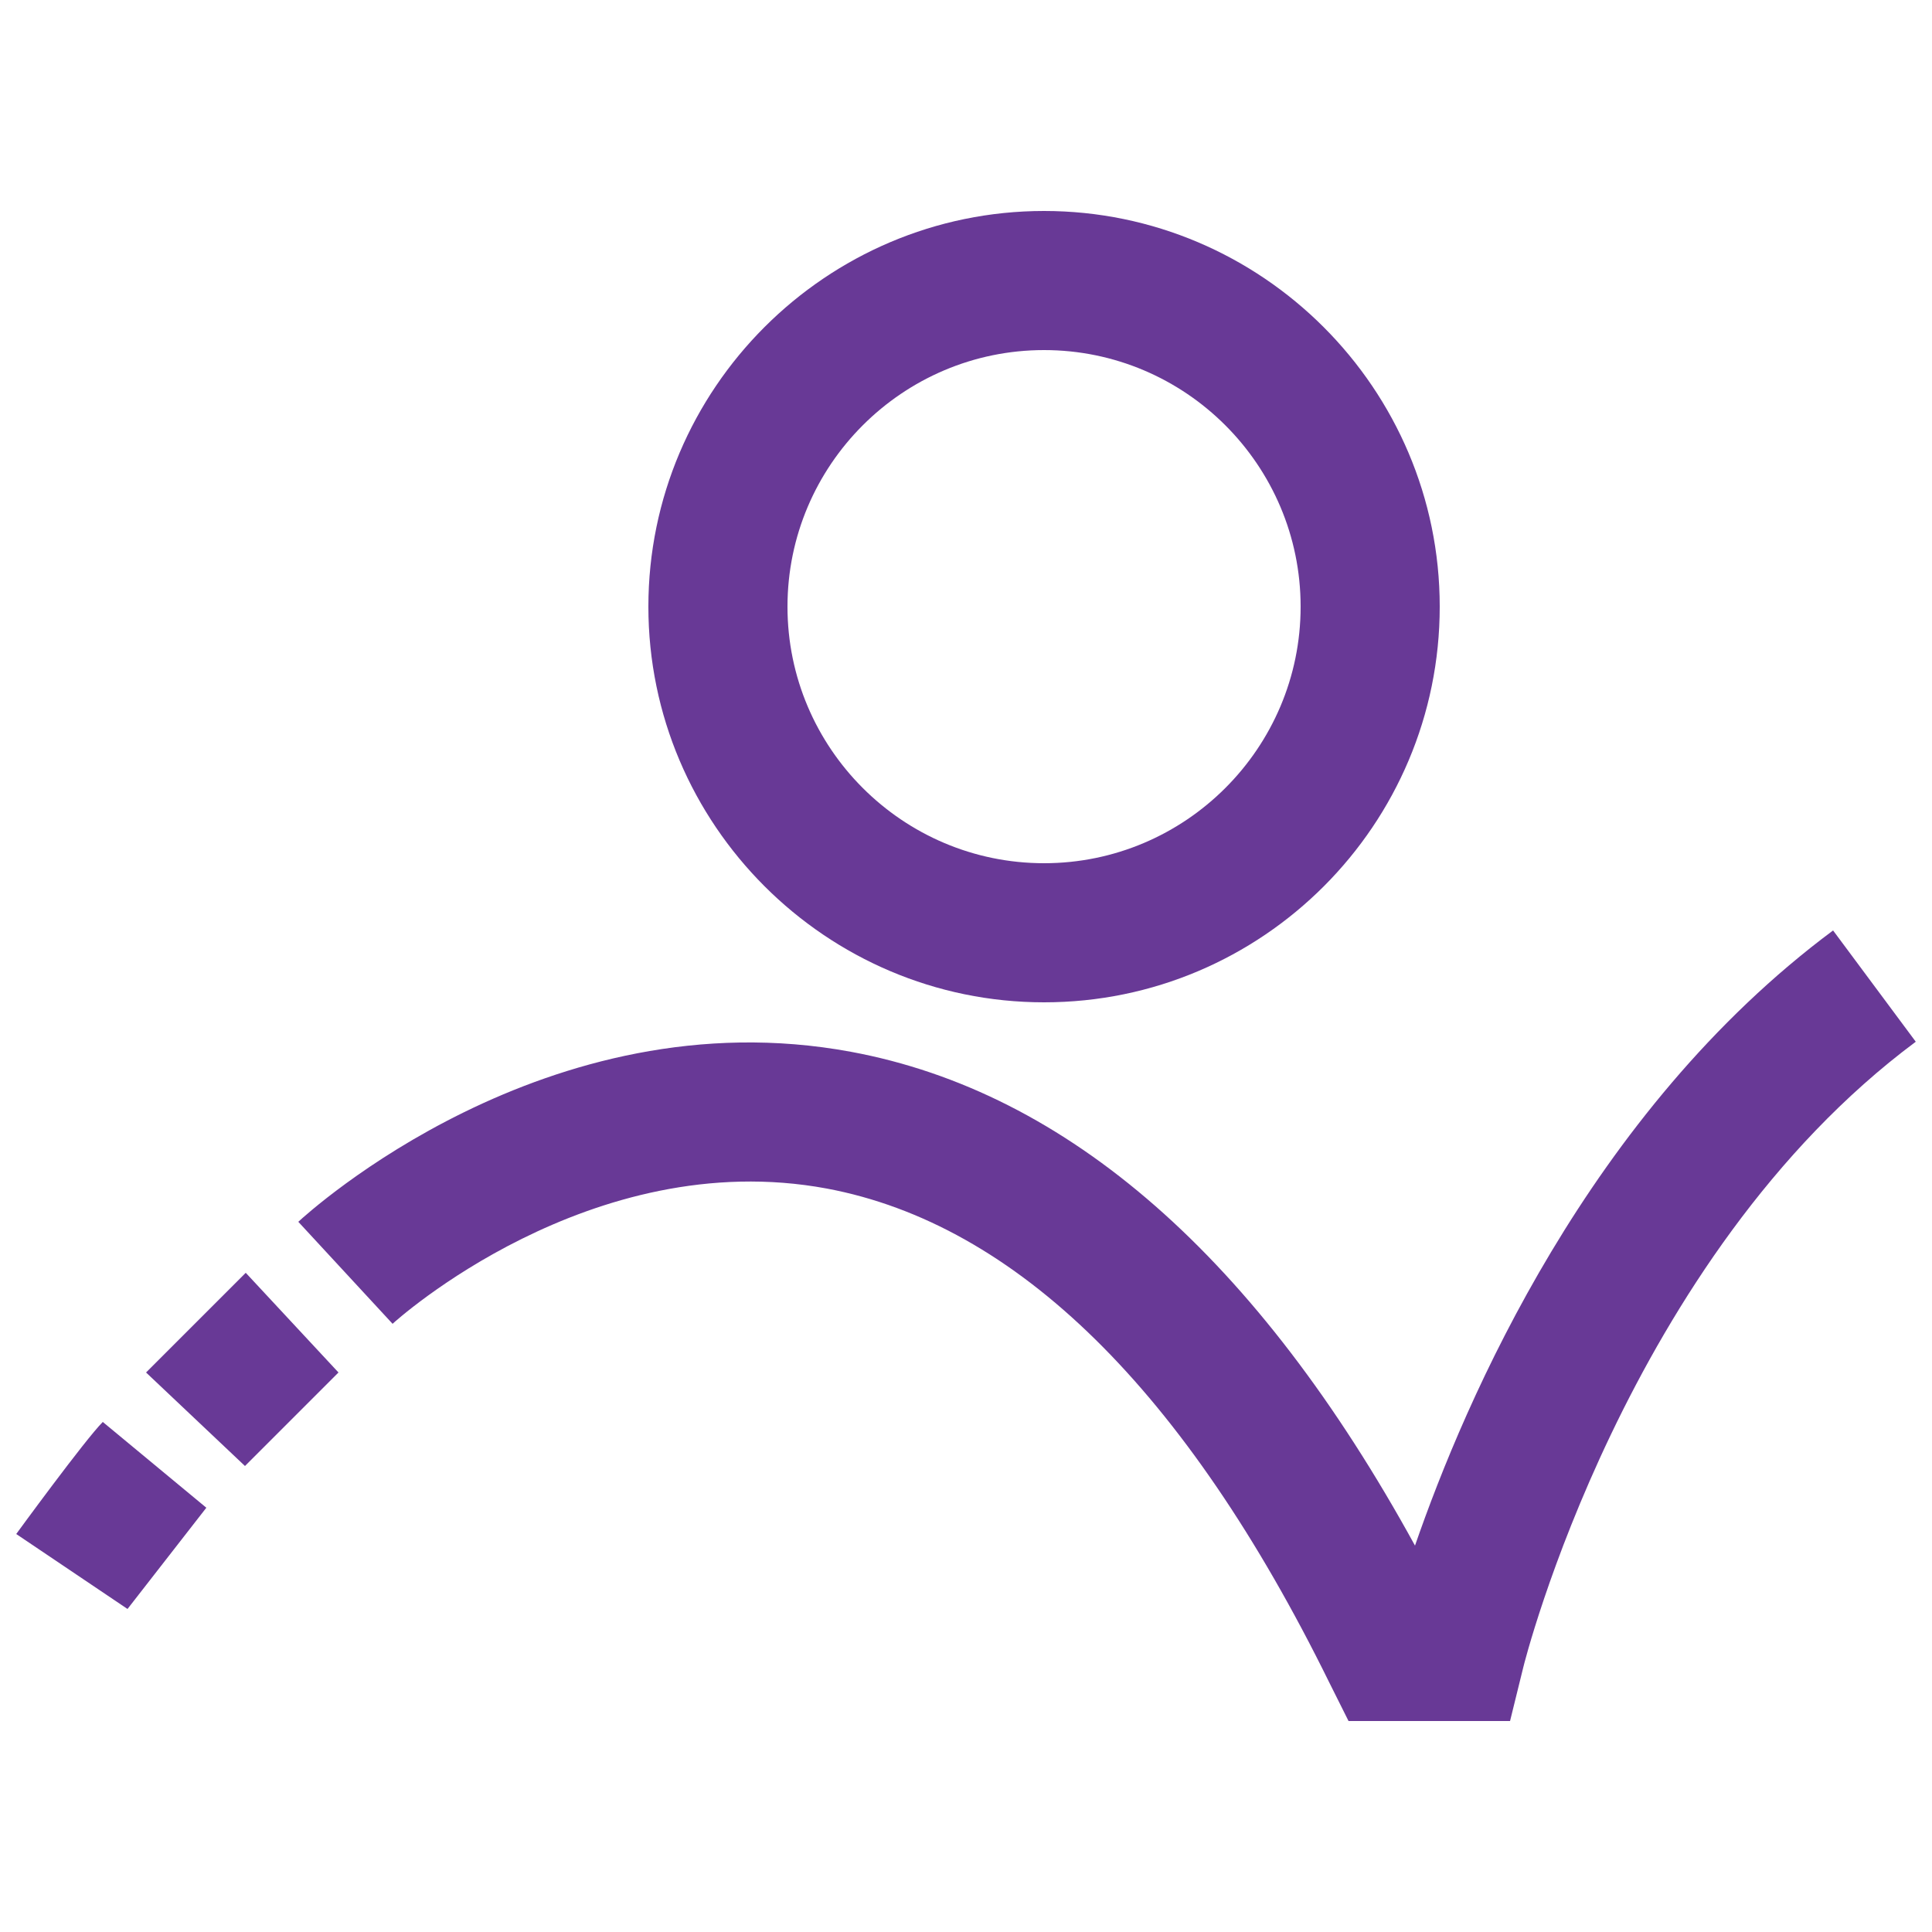
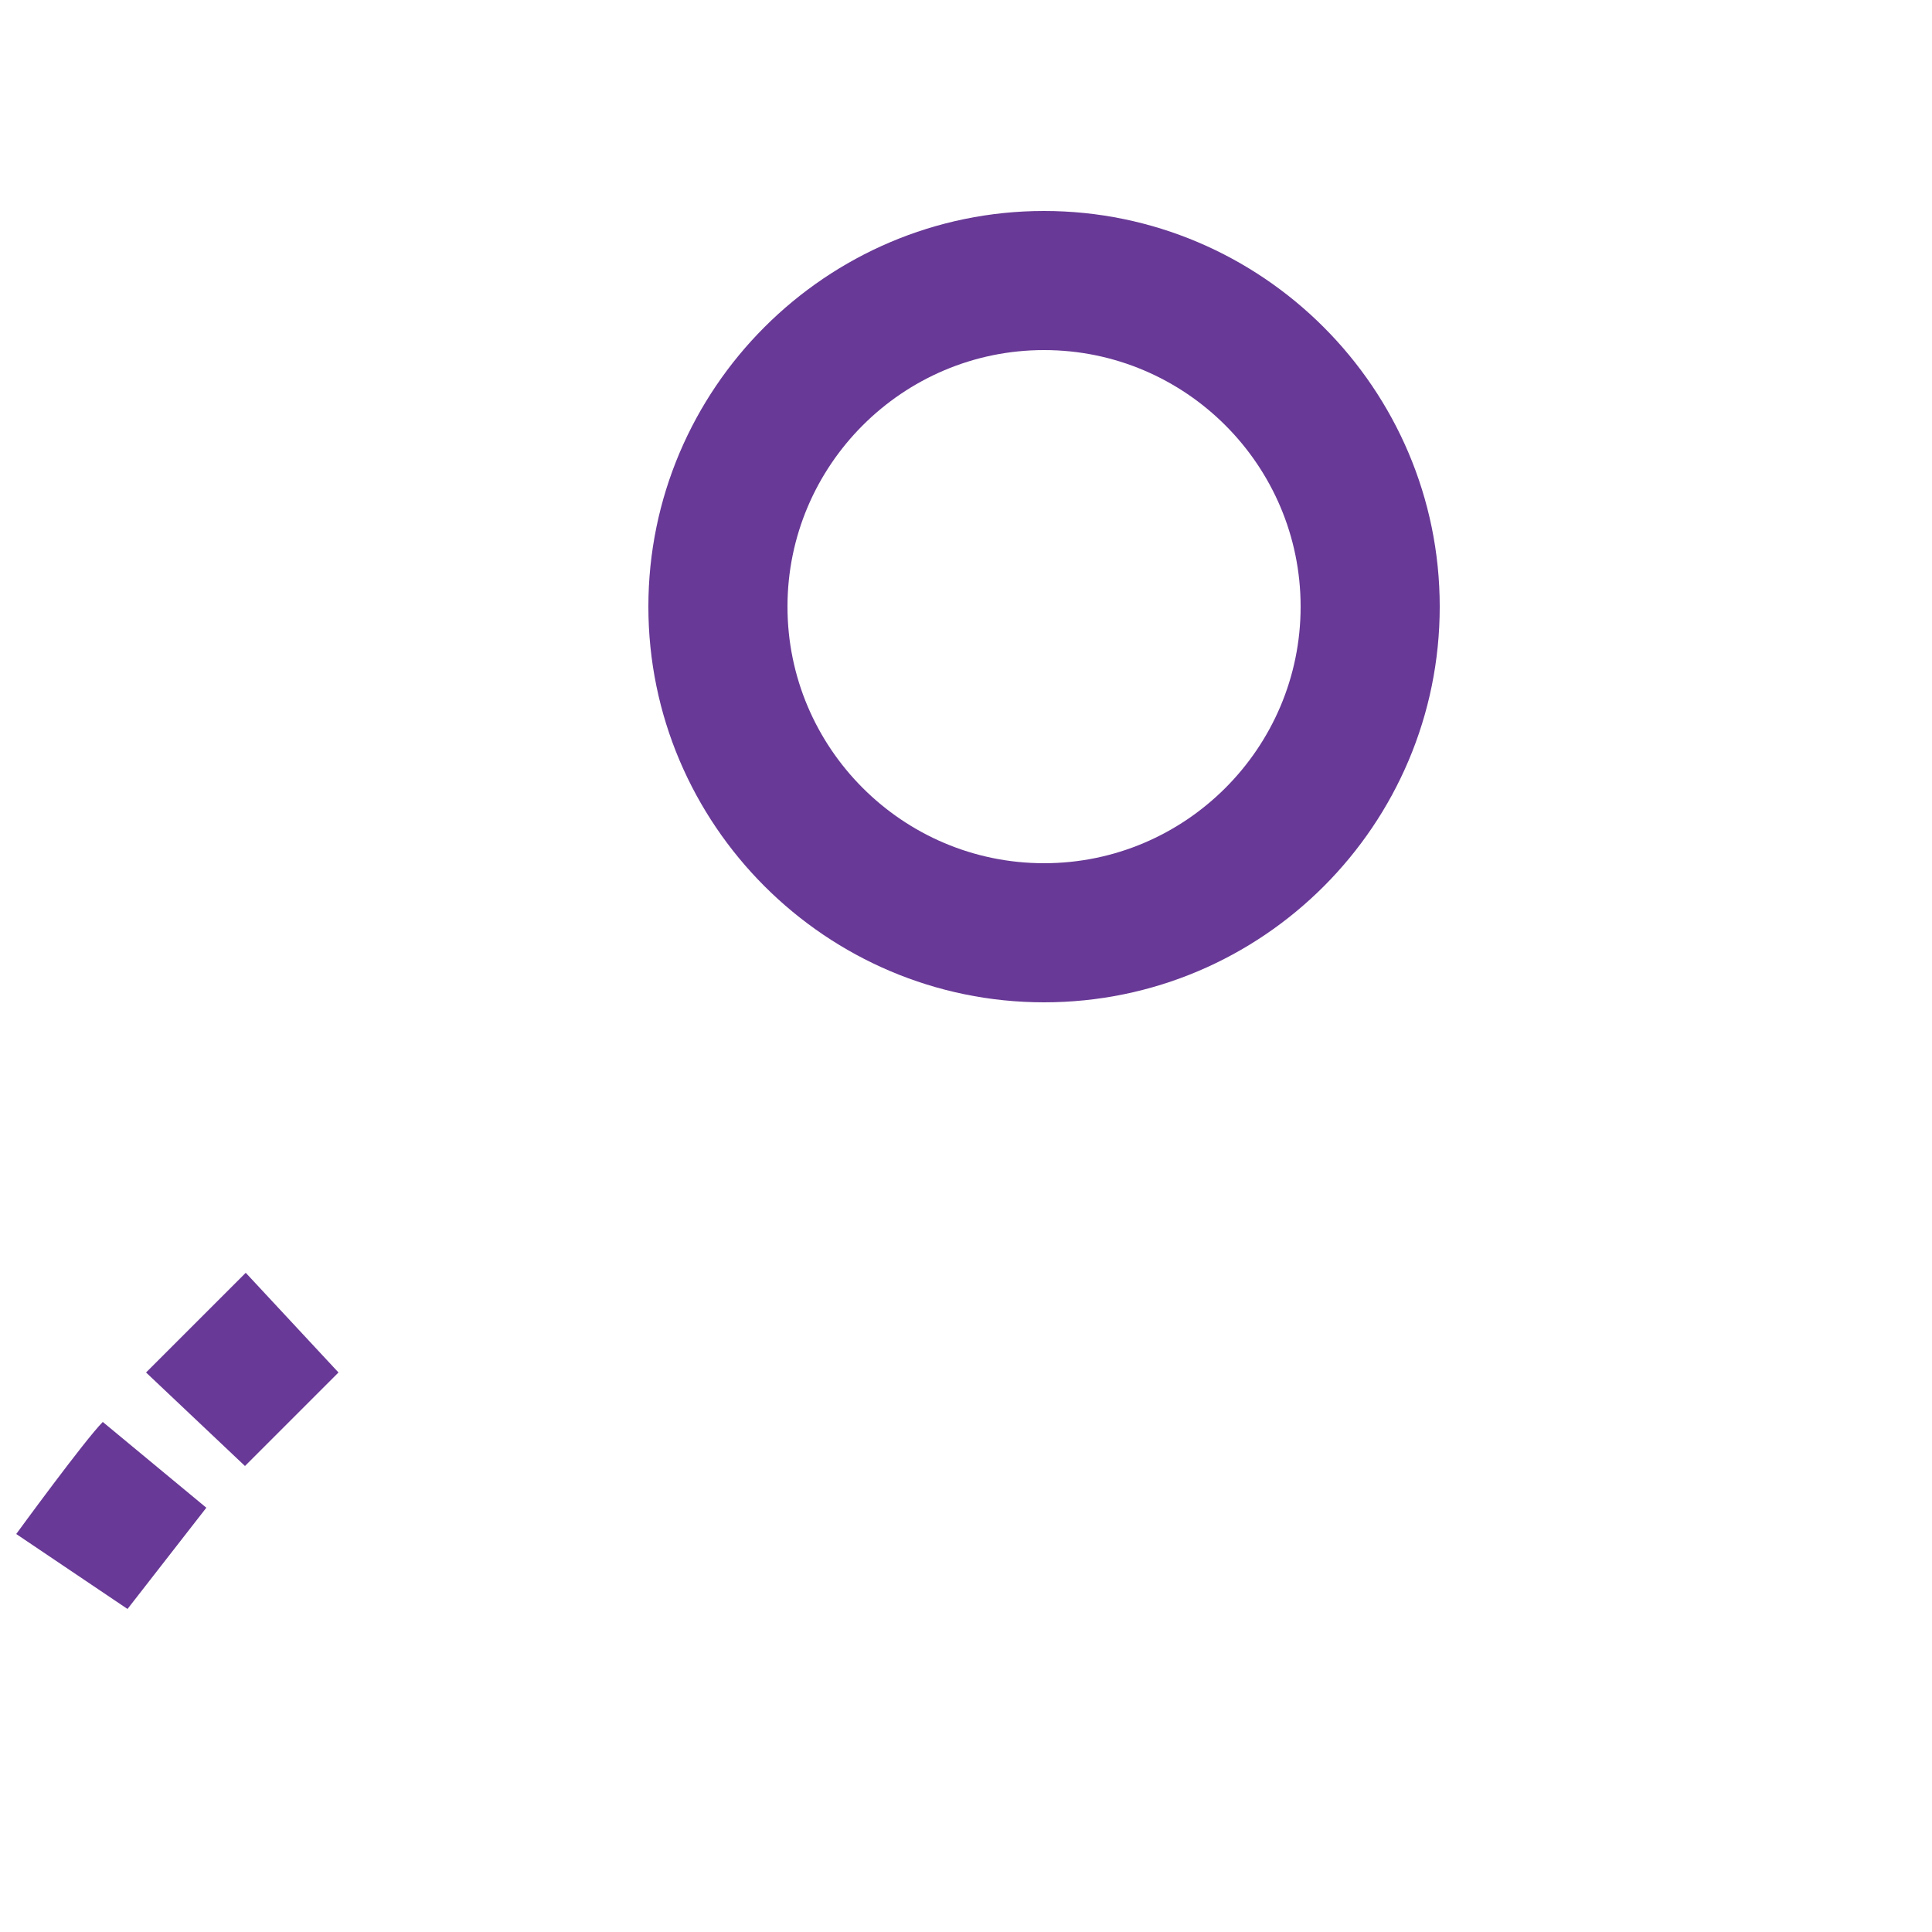
<svg xmlns="http://www.w3.org/2000/svg" fill="#683996" xml:space="preserve" style="enable-background:new 0 0 25 25;" viewBox="0 0 25 25" y="0px" x="0px" id="Layer_1" width="47" height="47" class="ada-cc-select-button-icon ada-cc-text-magnifier-icon">
  <g>
    <g>
-       <path d="M19.54,22.27h-2.09l-0.25-0.5c-1.86-3.78-4.05-5.93-6.5-6.39c-3.06-0.57-5.59,1.72-5.62,1.75l-1.22-1.32                                                 c0.13-0.12,3.21-2.93,7.15-2.2c2.81,0.52,5.26,2.67,7.3,6.39c0.65-1.88,2.25-5.61,5.41-7.96l1.07,1.44                                                 c-3.75,2.79-5.07,8.05-5.08,8.1L19.54,22.27z" />
-     </g>
+       </g>
    <g>
      <path d="M13.51,12.97c-2.82,0-5.12-2.3-5.12-5.12s2.3-5.12,5.12-5.12s5.12,2.3,5.12,5.12S16.34,12.97,13.51,12.97z                                                 M13.51,4.53c-1.83,0-3.32,1.49-3.32,3.32c0,1.83,1.49,3.32,3.32,3.32s3.32-1.49,3.32-3.32C16.83,6.02,15.34,4.53,13.51,4.53z" />
    </g>
    <polygon points="1.89,17.76 3.18,16.47 4.38,17.76 3.17,18.97" />
    <path d="M0.21,19.85c0,0,0.89-1.22,1.12-1.45l1.34,1.11l-1.02,1.31L0.21,19.85z" />
  </g>
</svg>